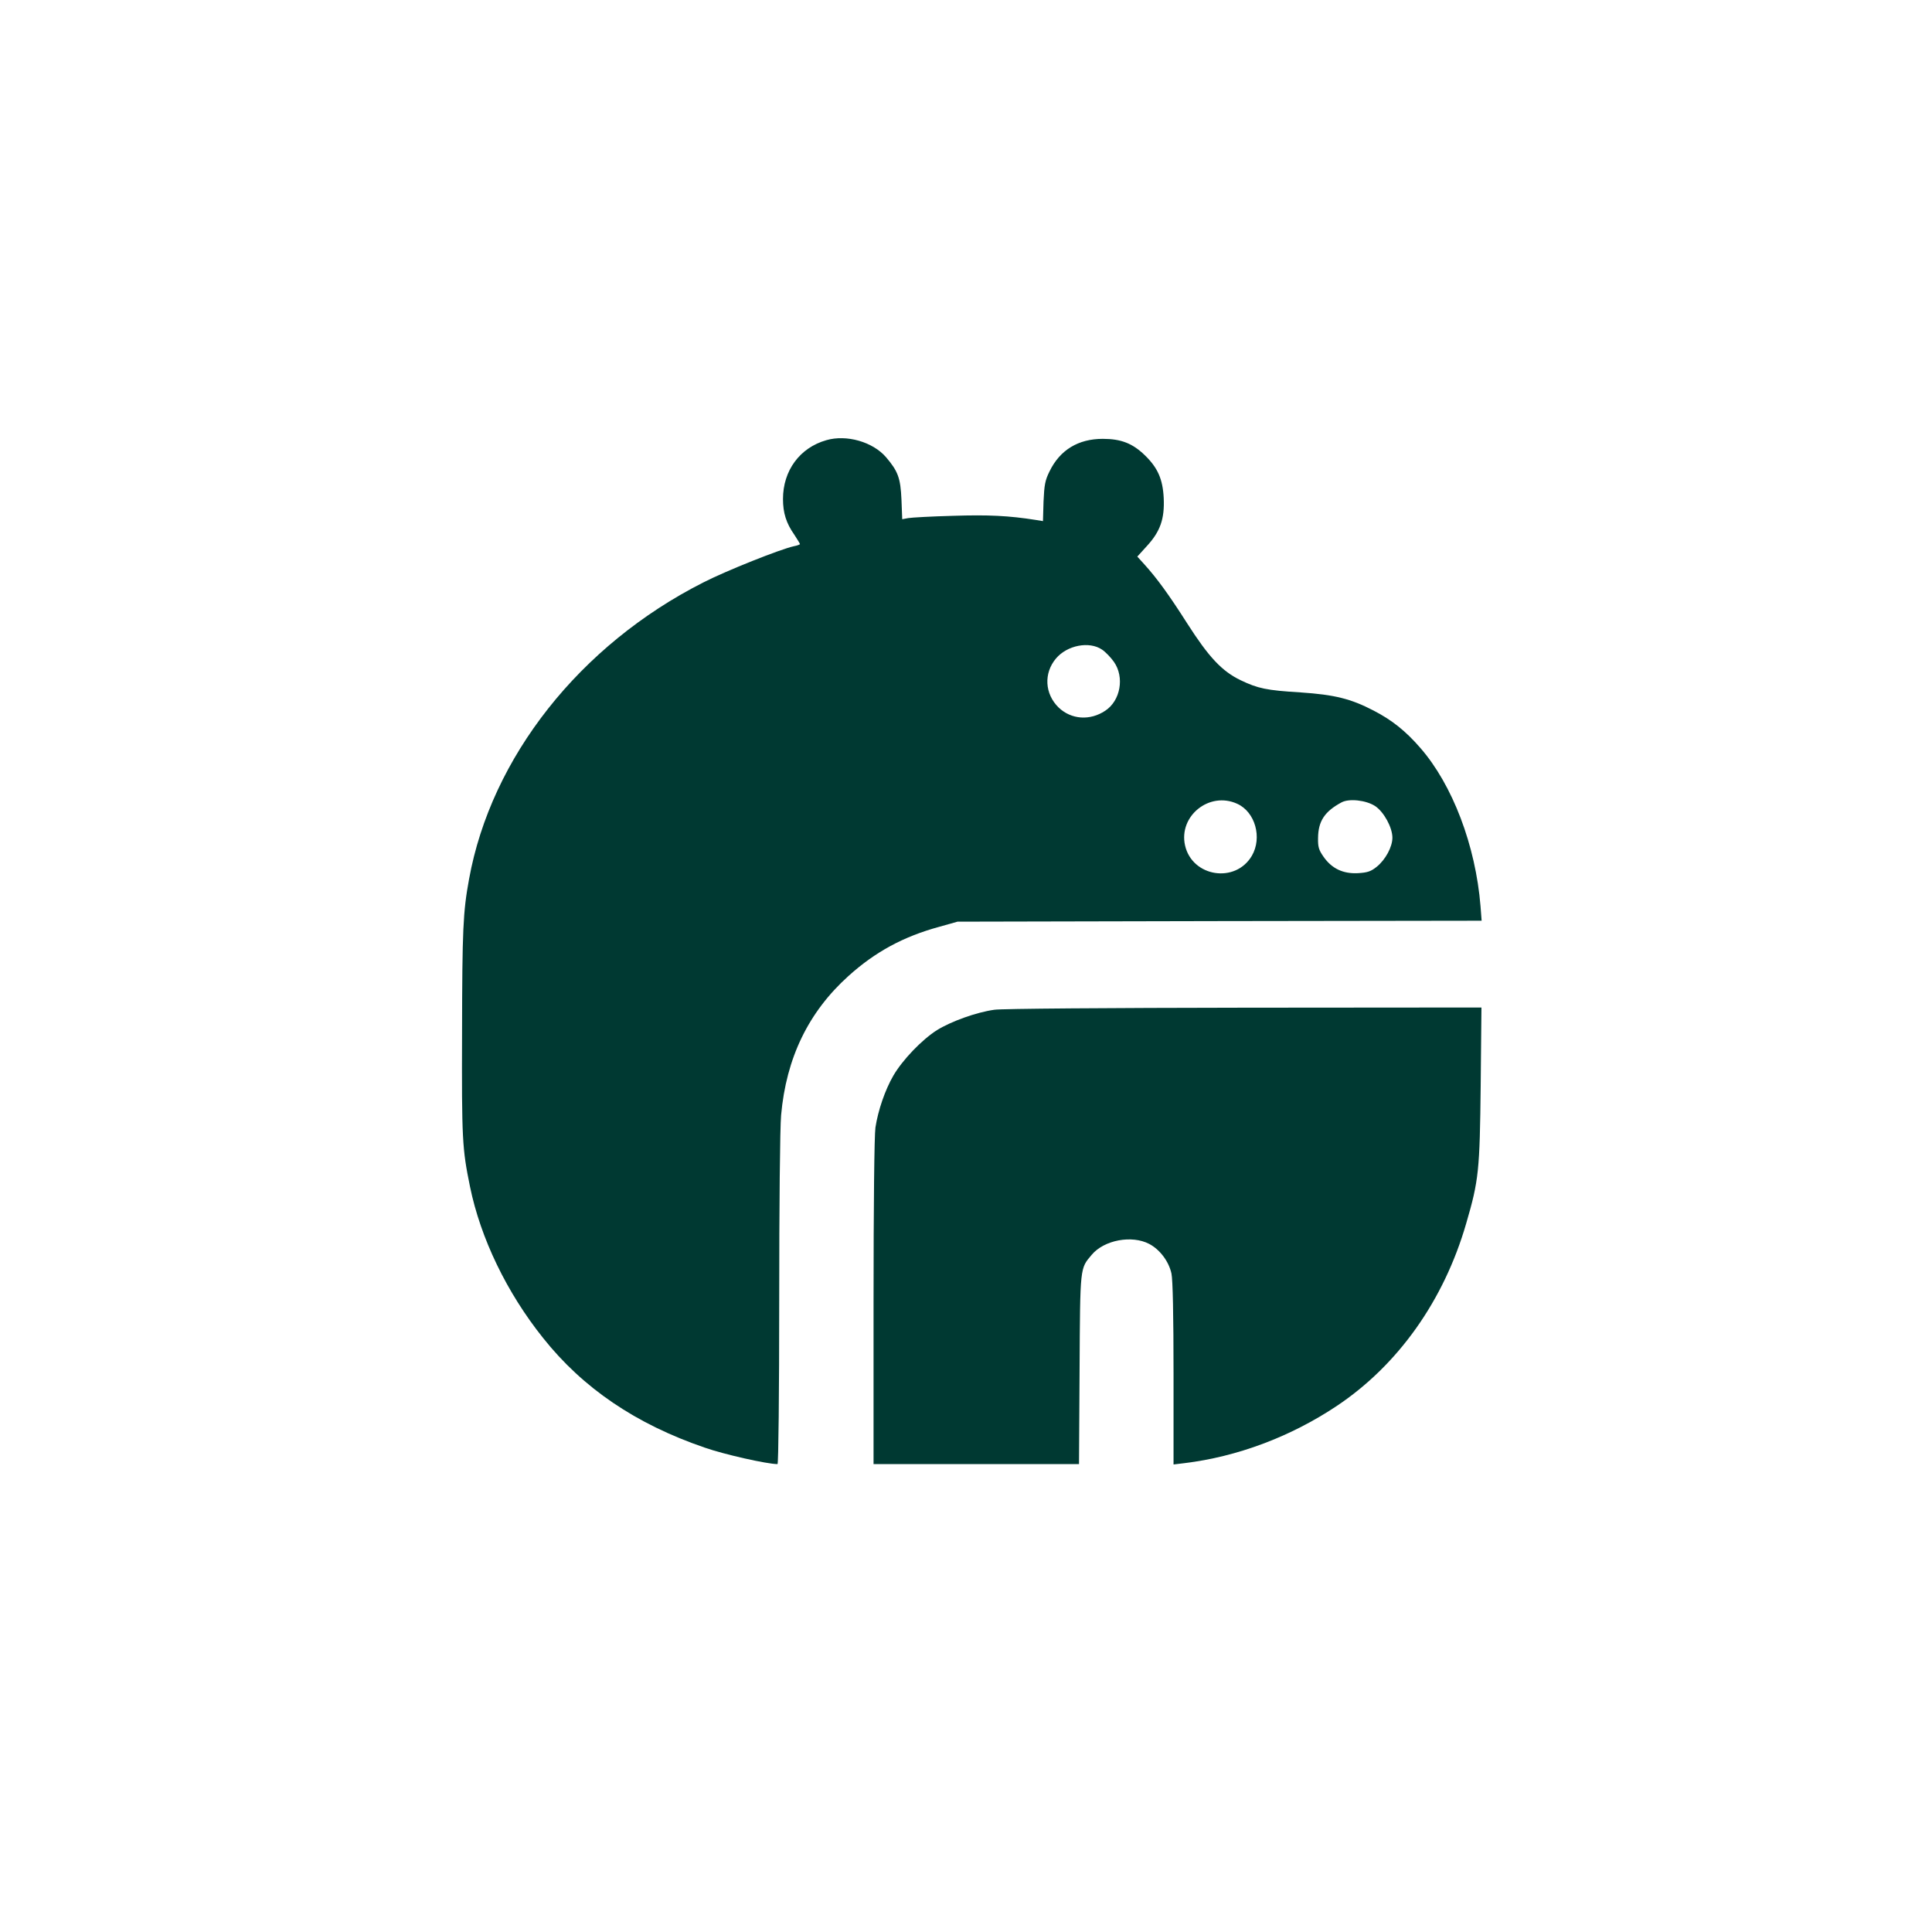
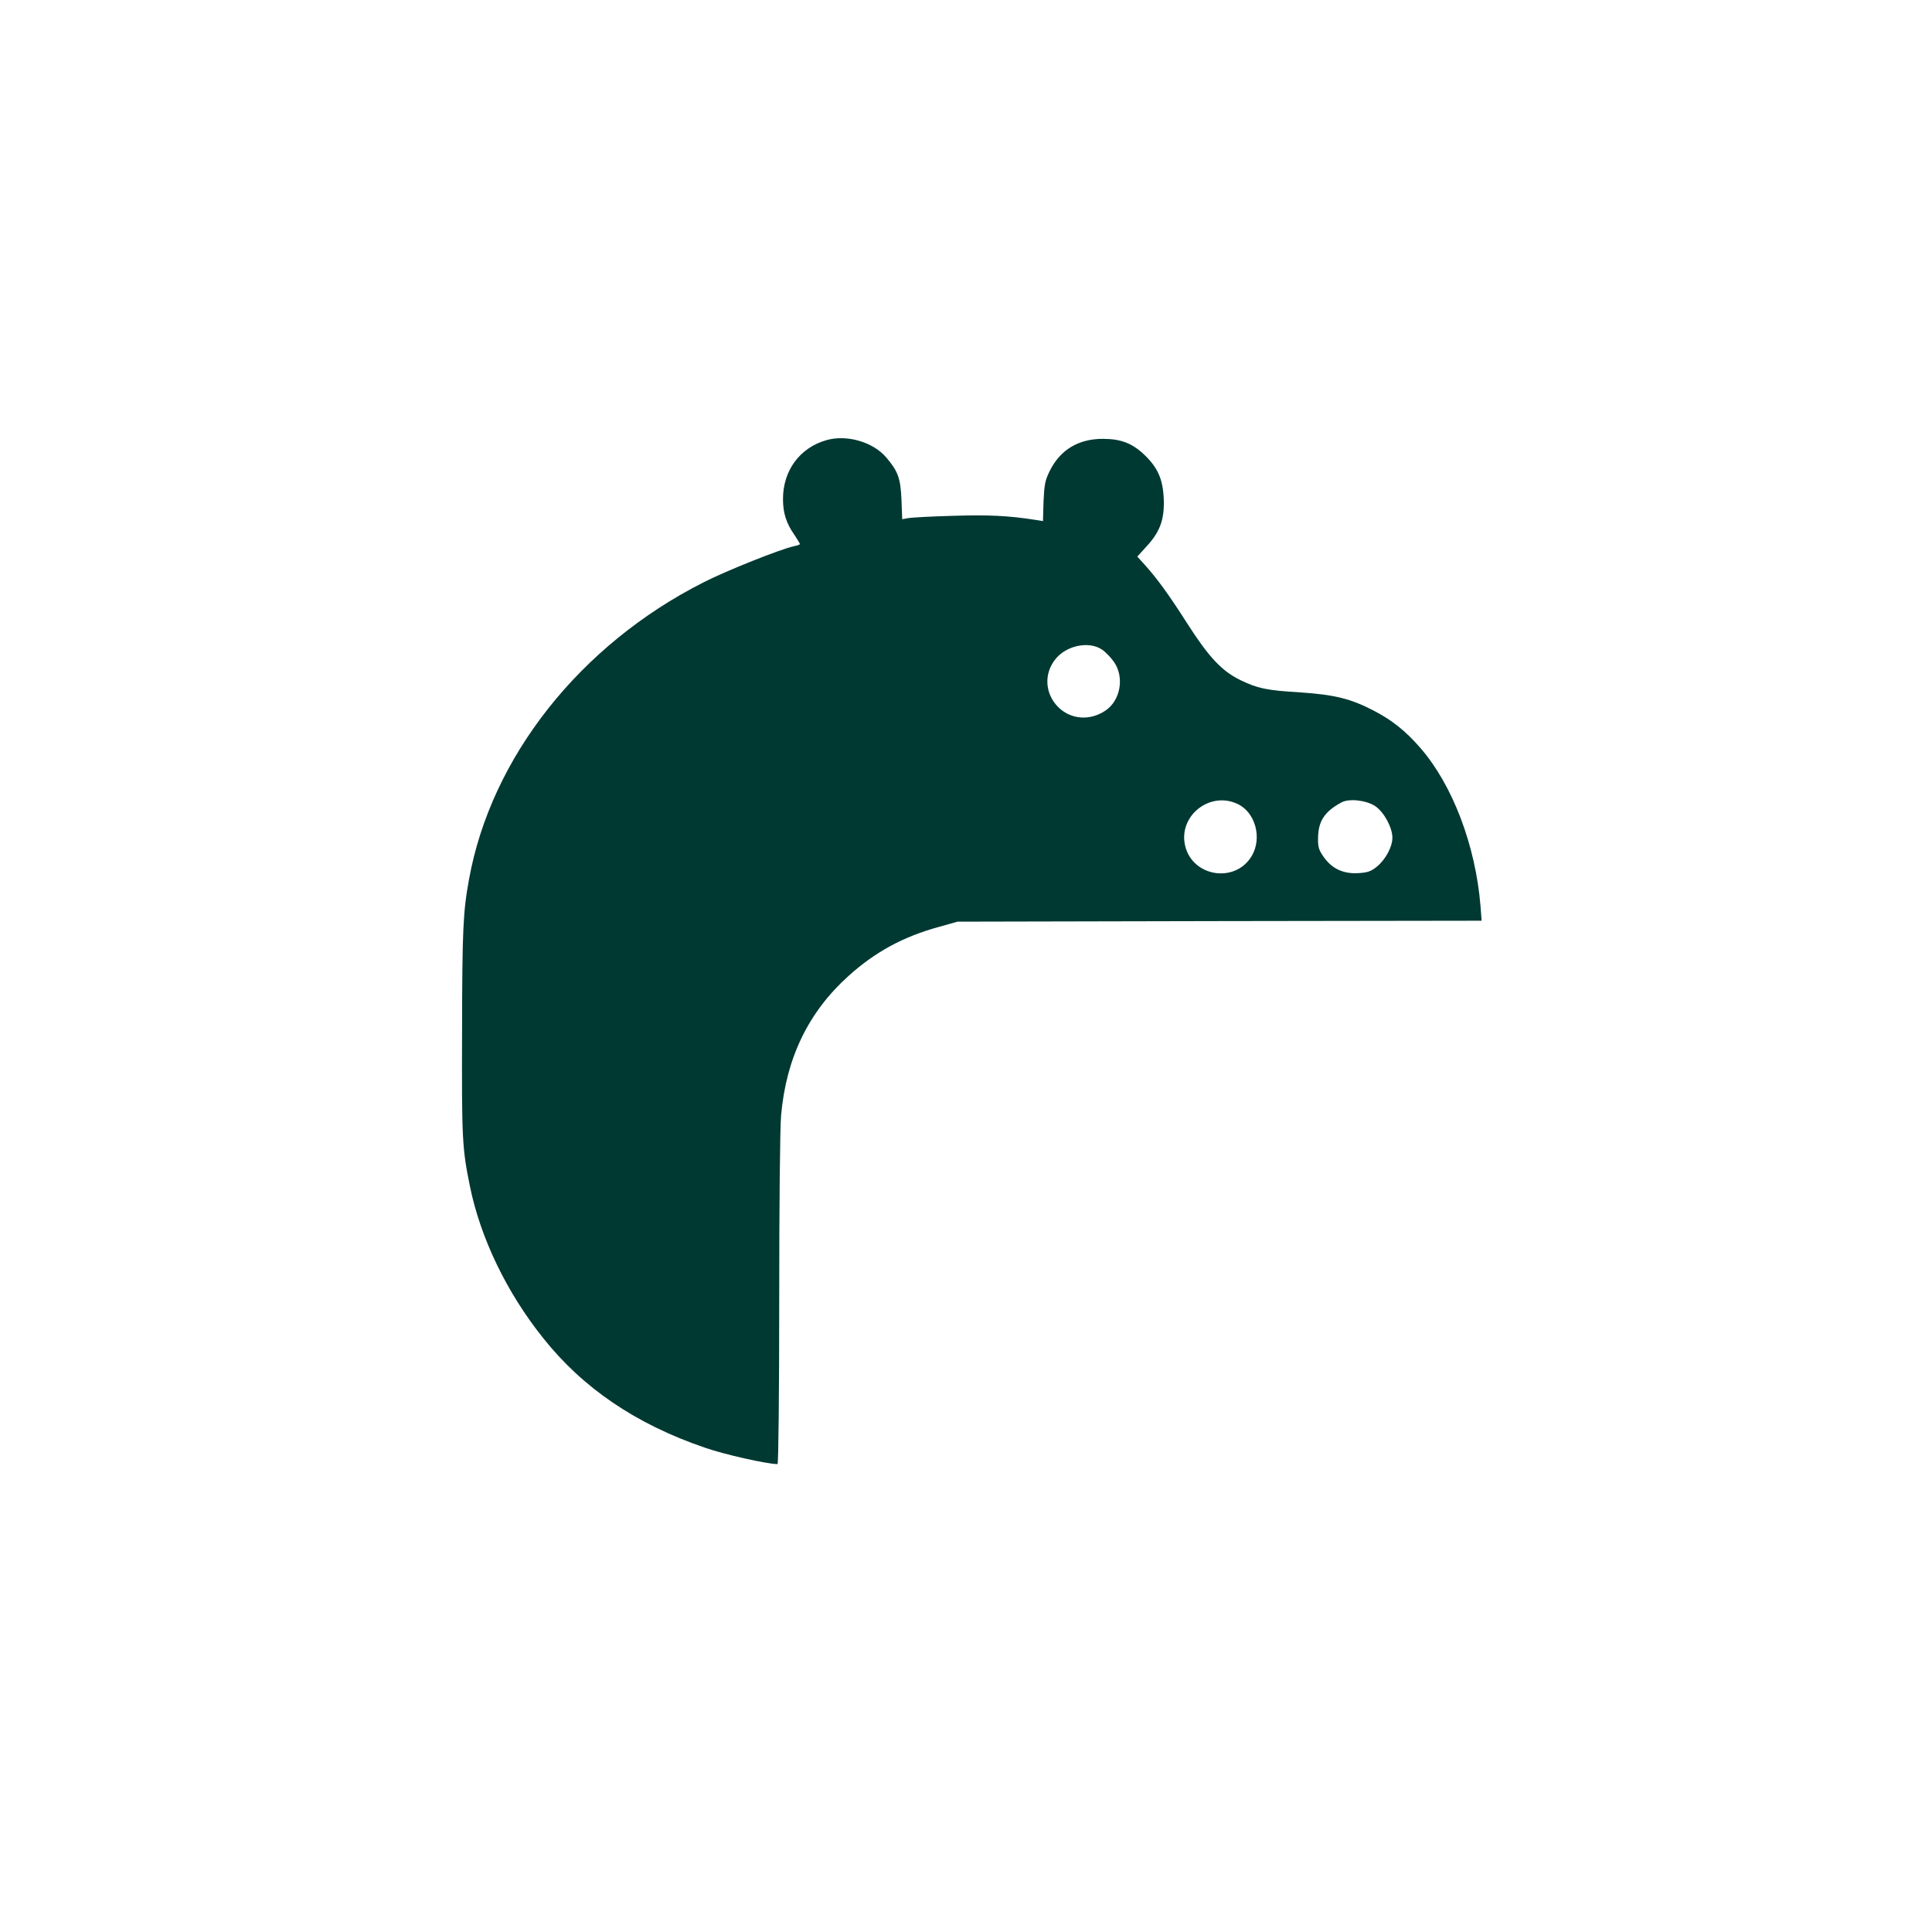
<svg xmlns="http://www.w3.org/2000/svg" version="1.0" width="1024pt" height="1024pt" viewBox="0 0 1024 1024" preserveAspectRatio="xMidYMid meet">
  <g transform="translate(0,1024) scale(0.1,-0.1)" fill="#003932" stroke="none">
-     <path d="M4380 7907 c-141 -40 -230 -161 -230 -312 0 -73 17 -128 60 -189 16 -25 30 -47 30 -50 0 -2 -15 -8 -32 -11 -70 -15 -359 -130 -480 -192 -654 -331 -1125 -927 -1242 -1573 -32 -174 -36 -268 -37 -810 -2 -573 1 -618 42 -819 56 -274 195 -562 387 -802 211 -266 492 -457 858 -582 103 -36 330 -87 385 -87 5 0 9 379 9 868 0 500 4 915 10 981 27 304 145 547 357 738 142 128 291 209 482 261 l96 27 1389 3 1389 2 -6 78 c-26 320 -148 642 -319 838 -78 90 -151 148 -248 198 -121 63 -208 84 -386 96 -182 11 -227 21 -319 65 -99 48 -168 122 -282 300 -100 157 -162 241 -226 312 l-39 43 50 55 c72 78 95 145 90 255 -5 101 -32 161 -100 227 -65 63 -126 87 -223 87 -130 0 -227 -59 -282 -172 -24 -48 -28 -72 -32 -160 l-3 -104 -37 6 c-145 23 -253 28 -441 22 -113 -3 -219 -9 -236 -12 l-32 -6 -4 104 c-5 114 -18 150 -82 225 -70 81 -209 121 -316 90z m1461 -1110 c18 -12 47 -42 63 -65 57 -81 35 -206 -46 -259 -81 -54 -180 -47 -247 17 -74 72 -80 182 -14 260 59 70 176 93 244 47z m716 -817 c96 -43 134 -180 78 -276 -87 -148 -316 -112 -354 55 -35 156 129 288 276 221z m731 -12 c47 -31 92 -114 92 -168 0 -49 -37 -117 -83 -154 -31 -25 -49 -31 -100 -34 -78 -4 -138 24 -182 87 -25 36 -30 51 -29 100 1 89 35 140 124 188 40 22 130 12 178 -19z" />
-     <path d="M5270 4888 c-95 -13 -230 -62 -304 -108 -79 -50 -182 -157 -231 -241 -44 -76 -81 -184 -95 -275 -6 -41 -10 -414 -10 -926 l0 -858 544 0 545 0 3 503 c3 549 2 532 64 606 66 79 213 106 305 58 57 -30 104 -93 118 -157 7 -33 11 -222 11 -532 l0 -480 58 7 c279 34 561 139 807 303 325 217 568 559 686 967 67 229 72 281 77 733 l4 412 -1259 -1 c-711 -1 -1286 -5 -1323 -11z" />
+     <path d="M4380 7907 c-141 -40 -230 -161 -230 -312 0 -73 17 -128 60 -189 16 -25 30 -47 30 -50 0 -2 -15 -8 -32 -11 -70 -15 -359 -130 -480 -192 -654 -331 -1125 -927 -1242 -1573 -32 -174 -36 -268 -37 -810 -2 -573 1 -618 42 -819 56 -274 195 -562 387 -802 211 -266 492 -457 858 -582 103 -36 330 -87 385 -87 5 0 9 379 9 868 0 500 4 915 10 981 27 304 145 547 357 738 142 128 291 209 482 261 l96 27 1389 3 1389 2 -6 78 c-26 320 -148 642 -319 838 -78 90 -151 148 -248 198 -121 63 -208 84 -386 96 -182 11 -227 21 -319 65 -99 48 -168 122 -282 300 -100 157 -162 241 -226 312 l-39 43 50 55 c72 78 95 145 90 255 -5 101 -32 161 -100 227 -65 63 -126 87 -223 87 -130 0 -227 -59 -282 -172 -24 -48 -28 -72 -32 -160 l-3 -104 -37 6 c-145 23 -253 28 -441 22 -113 -3 -219 -9 -236 -12 l-32 -6 -4 104 c-5 114 -18 150 -82 225 -70 81 -209 121 -316 90z m1461 -1110 c18 -12 47 -42 63 -65 57 -81 35 -206 -46 -259 -81 -54 -180 -47 -247 17 -74 72 -80 182 -14 260 59 70 176 93 244 47z m716 -817 c96 -43 134 -180 78 -276 -87 -148 -316 -112 -354 55 -35 156 129 288 276 221m731 -12 c47 -31 92 -114 92 -168 0 -49 -37 -117 -83 -154 -31 -25 -49 -31 -100 -34 -78 -4 -138 24 -182 87 -25 36 -30 51 -29 100 1 89 35 140 124 188 40 22 130 12 178 -19z" />
  </g>
</svg>